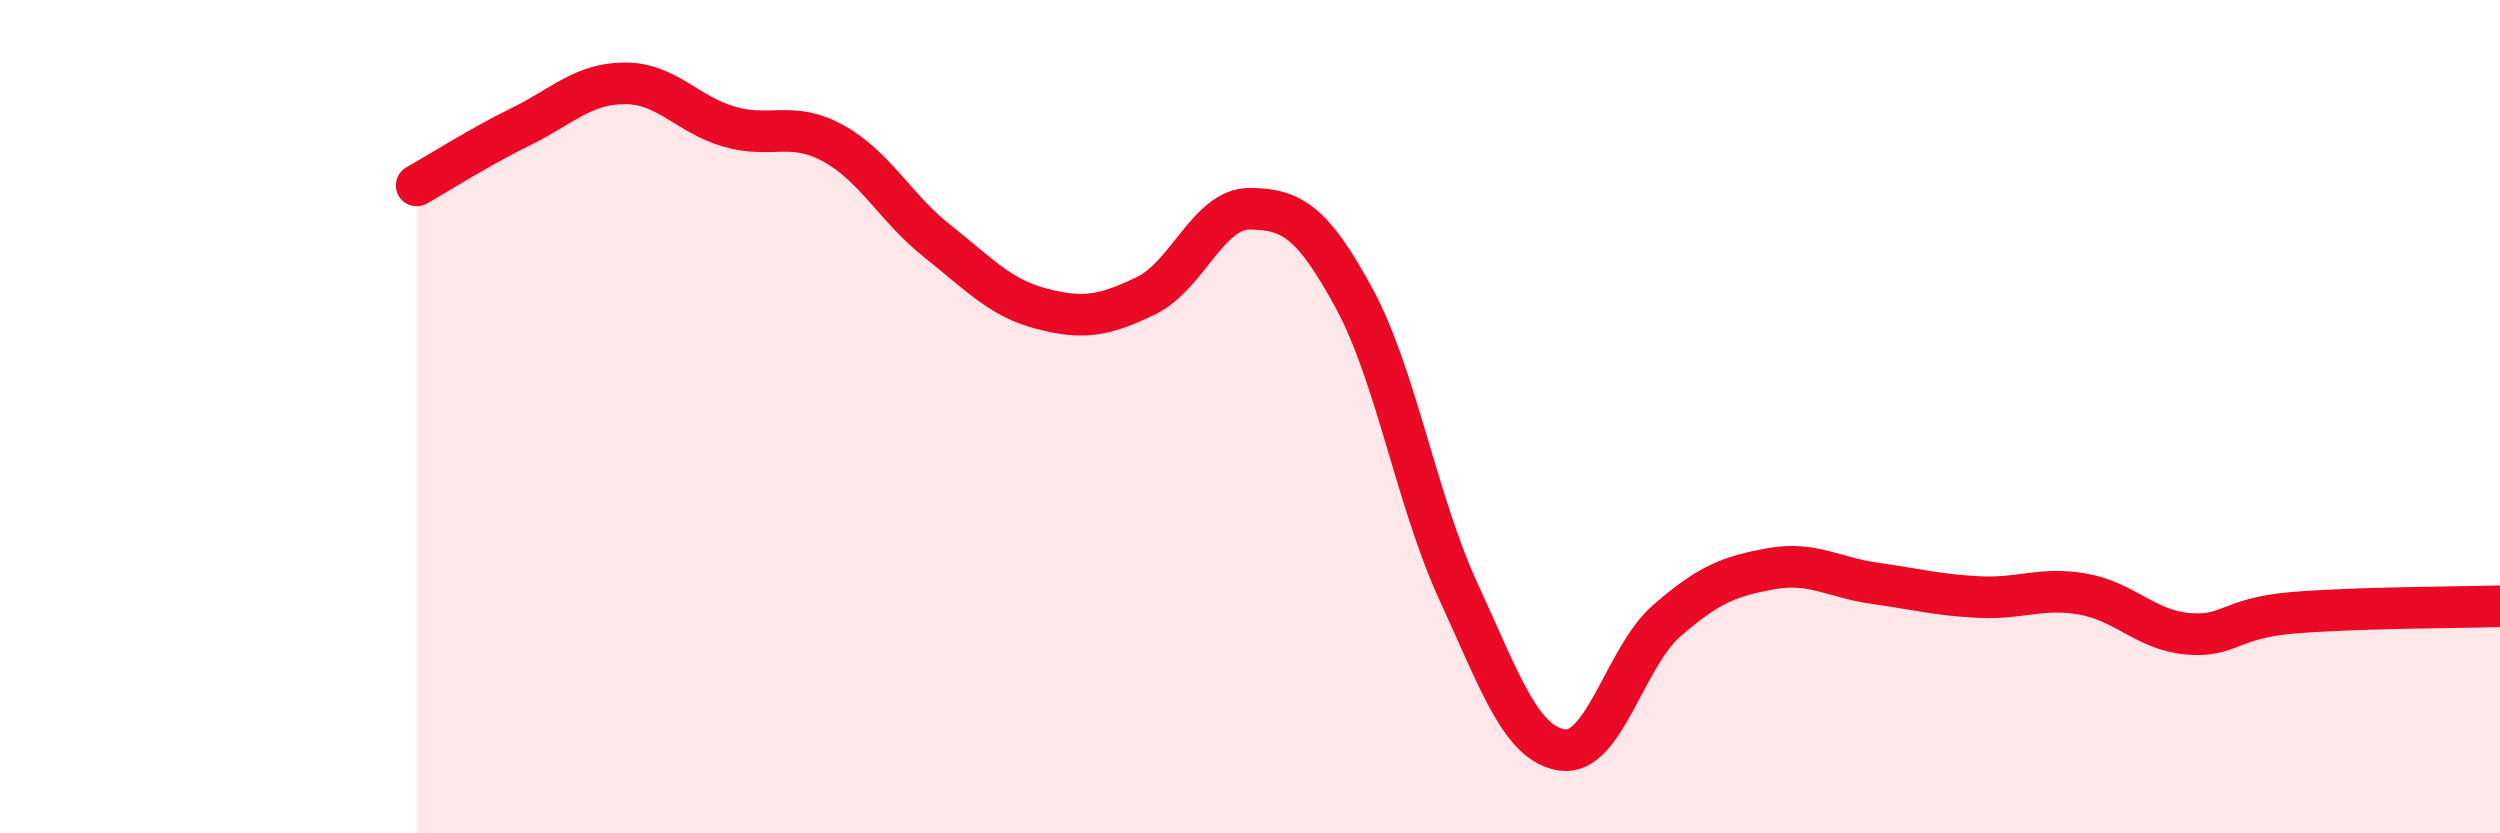
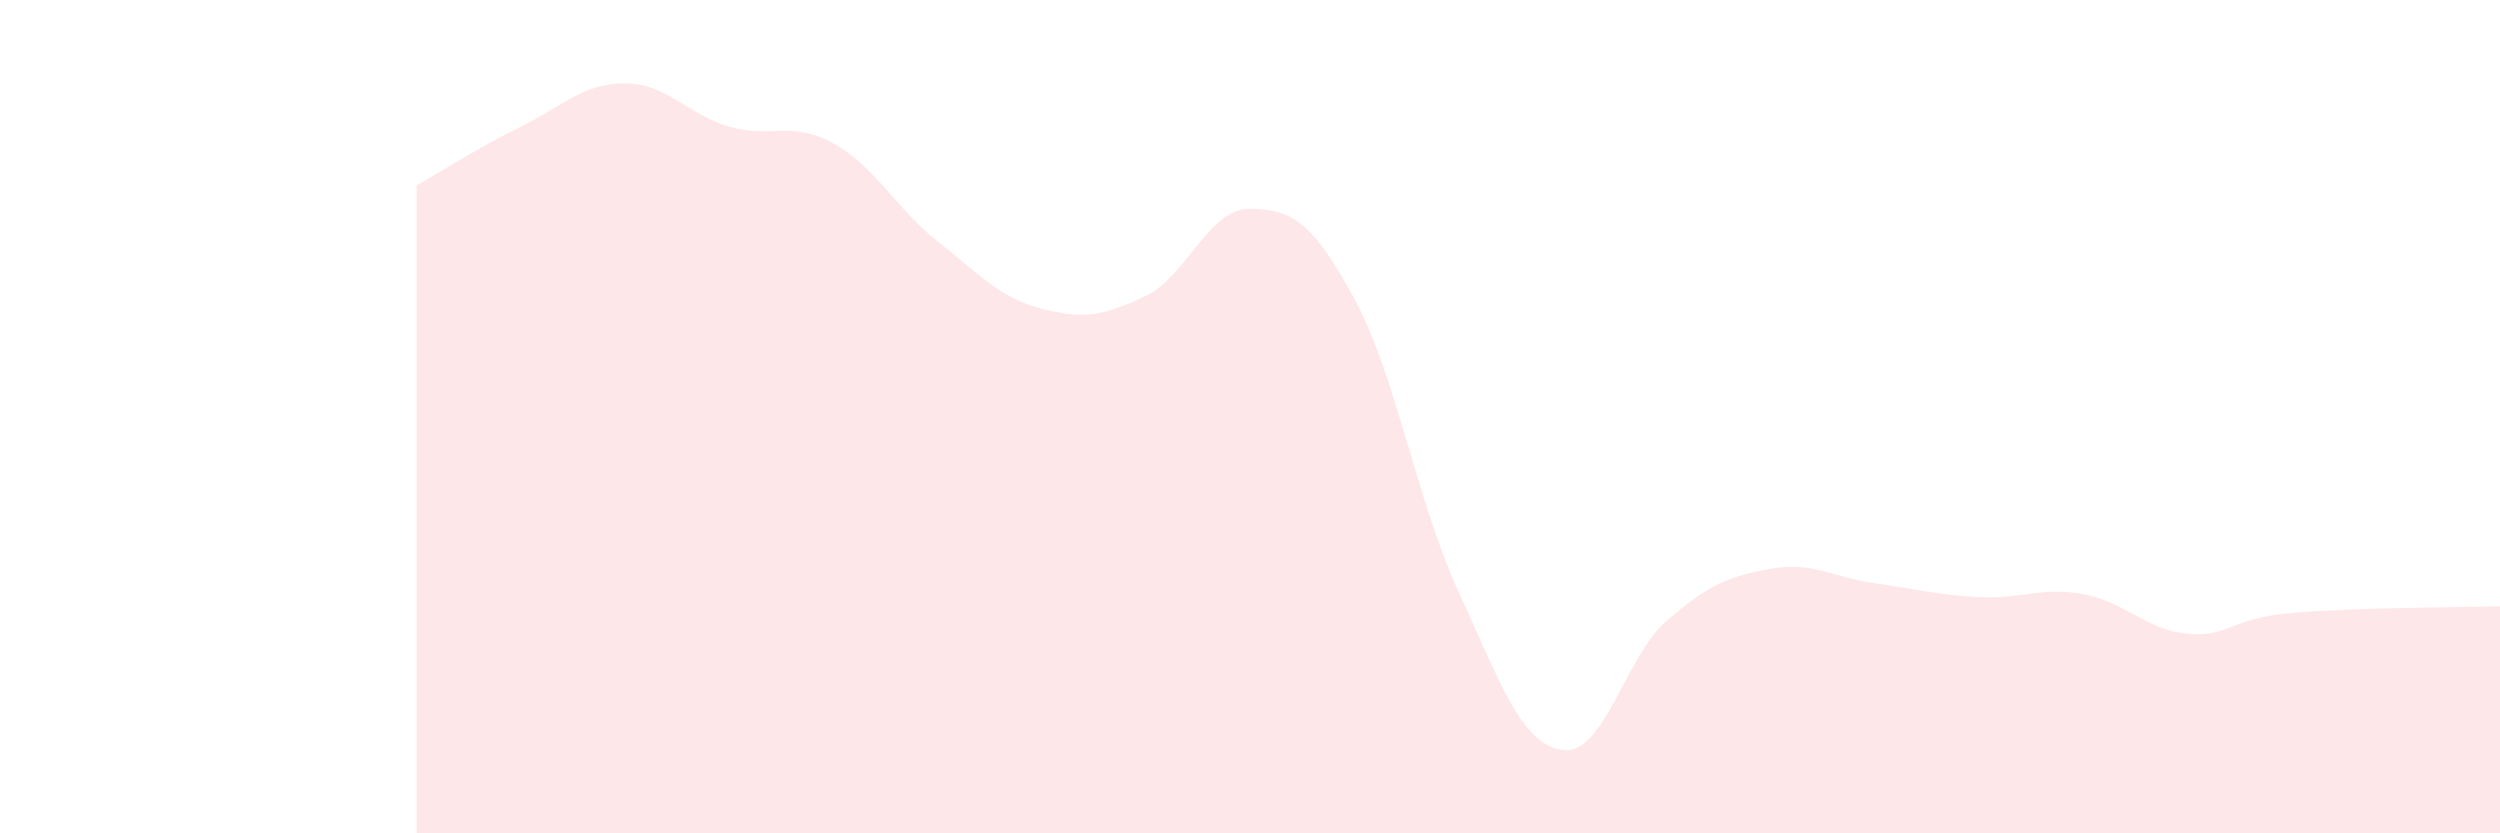
<svg xmlns="http://www.w3.org/2000/svg" width="60" height="20" viewBox="0 0 60 20">
  <path d="M 10,4.45 C 10.5,4.17 11.5,3.53 12.5,3.04 C 13.5,2.55 14,2 15,2 C 16,2 16.5,2.75 17.5,3.04 C 18.5,3.33 19,2.89 20,3.44 C 21,3.99 21.5,5 22.5,5.79 C 23.5,6.58 24,7.15 25,7.41 C 26,7.67 26.5,7.58 27.5,7.1 C 28.5,6.62 29,5 30,5.01 C 31,5.02 31.5,5.32 32.5,7.16 C 33.5,9 34,12.02 35,14.19 C 36,16.36 36.5,17.86 37.5,18 C 38.5,18.14 39,15.77 40,14.9 C 41,14.03 41.5,13.83 42.5,13.65 C 43.5,13.47 44,13.86 45,14 C 46,14.14 46.5,14.28 47.5,14.33 C 48.5,14.38 49,14.08 50,14.26 C 51,14.44 51.5,15.12 52.5,15.21 C 53.5,15.3 53.5,14.84 55,14.71 C 56.5,14.58 59,14.58 60,14.55L60 20L10 20Z" fill="#EB0A25" opacity="0.1" stroke-linecap="round" stroke-linejoin="round" />
-   <path d="M 10,4.45 C 10.5,4.17 11.5,3.53 12.5,3.04 C 13.5,2.55 14,2 15,2 C 16,2 16.5,2.75 17.5,3.04 C 18.5,3.33 19,2.89 20,3.44 C 21,3.99 21.5,5 22.5,5.79 C 23.5,6.58 24,7.15 25,7.41 C 26,7.67 26.5,7.58 27.5,7.1 C 28.5,6.62 29,5 30,5.01 C 31,5.02 31.5,5.32 32.5,7.16 C 33.5,9 34,12.02 35,14.19 C 36,16.36 36.5,17.86 37.5,18 C 38.5,18.14 39,15.77 40,14.9 C 41,14.03 41.5,13.83 42.5,13.65 C 43.5,13.47 44,13.86 45,14 C 46,14.14 46.5,14.28 47.5,14.33 C 48.5,14.38 49,14.08 50,14.26 C 51,14.44 51.5,15.12 52.5,15.21 C 53.5,15.3 53.5,14.84 55,14.71 C 56.5,14.58 59,14.58 60,14.55" stroke="#EB0A25" stroke-width="1" fill="none" stroke-linecap="round" stroke-linejoin="round" />
</svg>